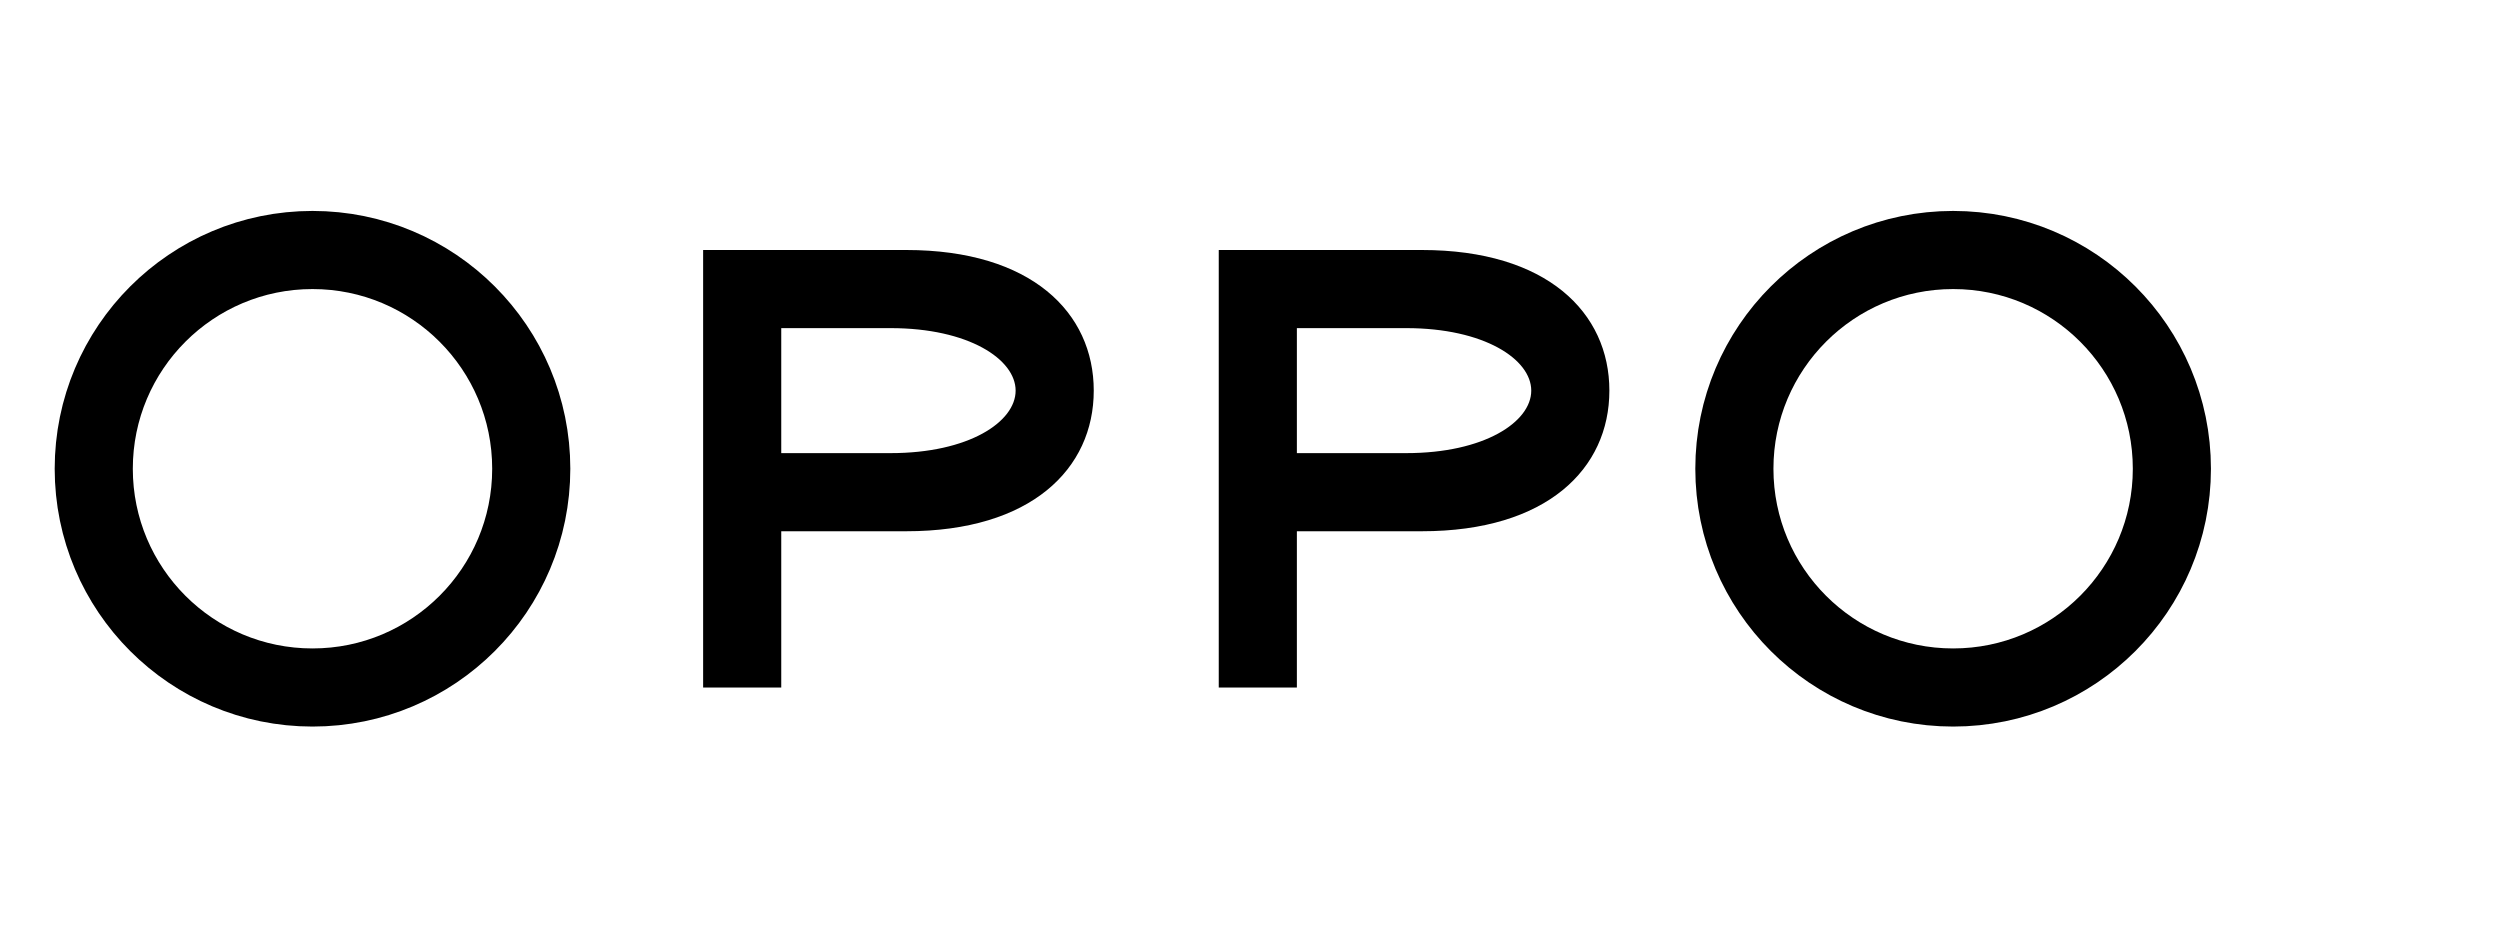
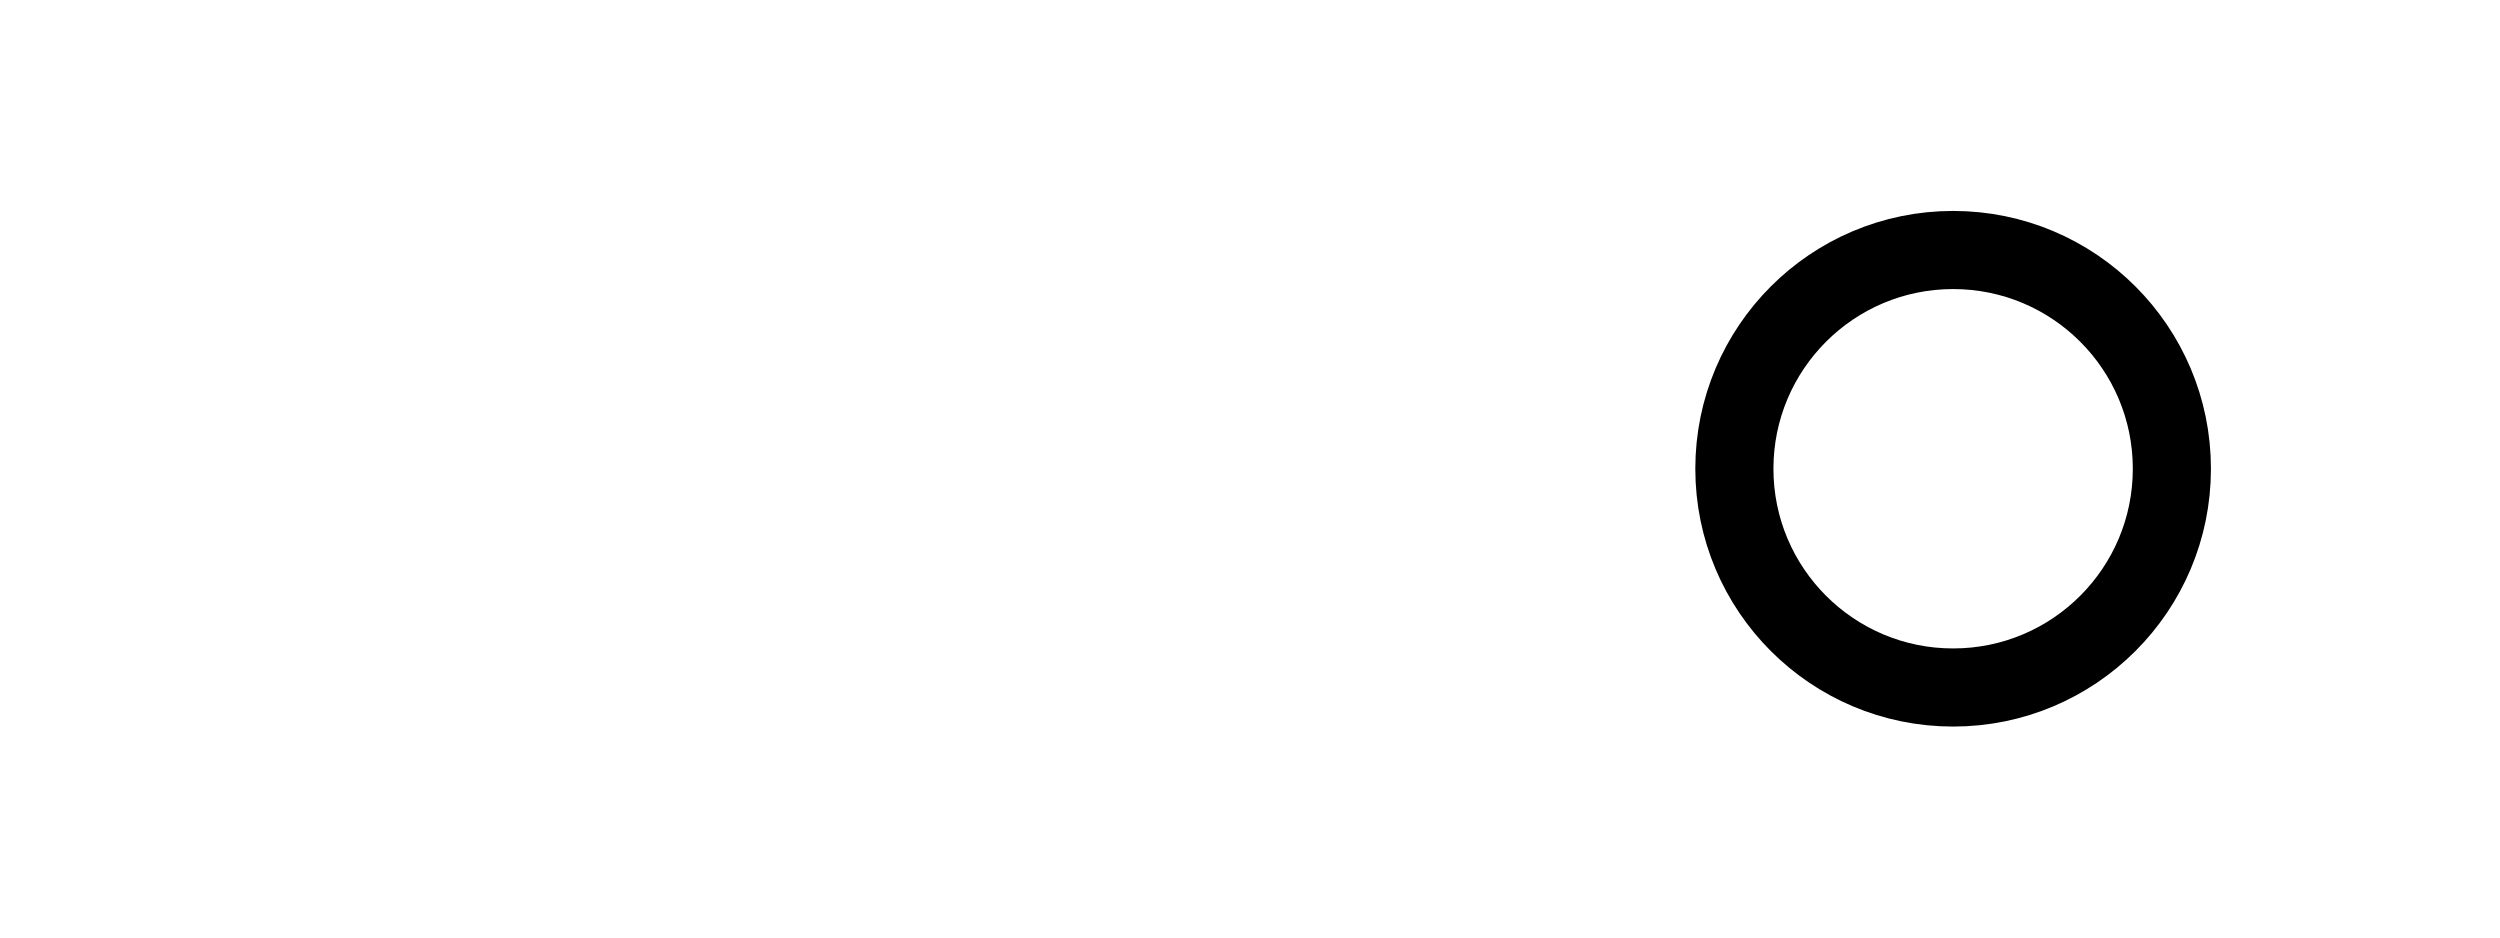
<svg xmlns="http://www.w3.org/2000/svg" viewBox="0 0 160 60" fill="currentColor">
  <g>
-     <circle cx="20" cy="30" r="14" stroke="currentColor" stroke-width="5" fill="none" />
-     <path d="M45 16 L45 44 L50 44 L50 34 L58 34 C66 34 70 30 70 25 C70 20 66 16 58 16 Z M50 21 L57 21 C62 21 65 23 65 25 C65 27 62 29 57 29 L50 29 Z" fill="currentColor" />
-     <path d="M78 16 L78 44 L83 44 L83 34 L91 34 C99 34 103 30 103 25 C103 20 99 16 91 16 Z M83 21 L90 21 C95 21 98 23 98 25 C98 27 95 29 90 29 L83 29 Z" fill="currentColor" />
    <circle cx="125" cy="30" r="14" stroke="currentColor" stroke-width="5" fill="none" />
  </g>
</svg>